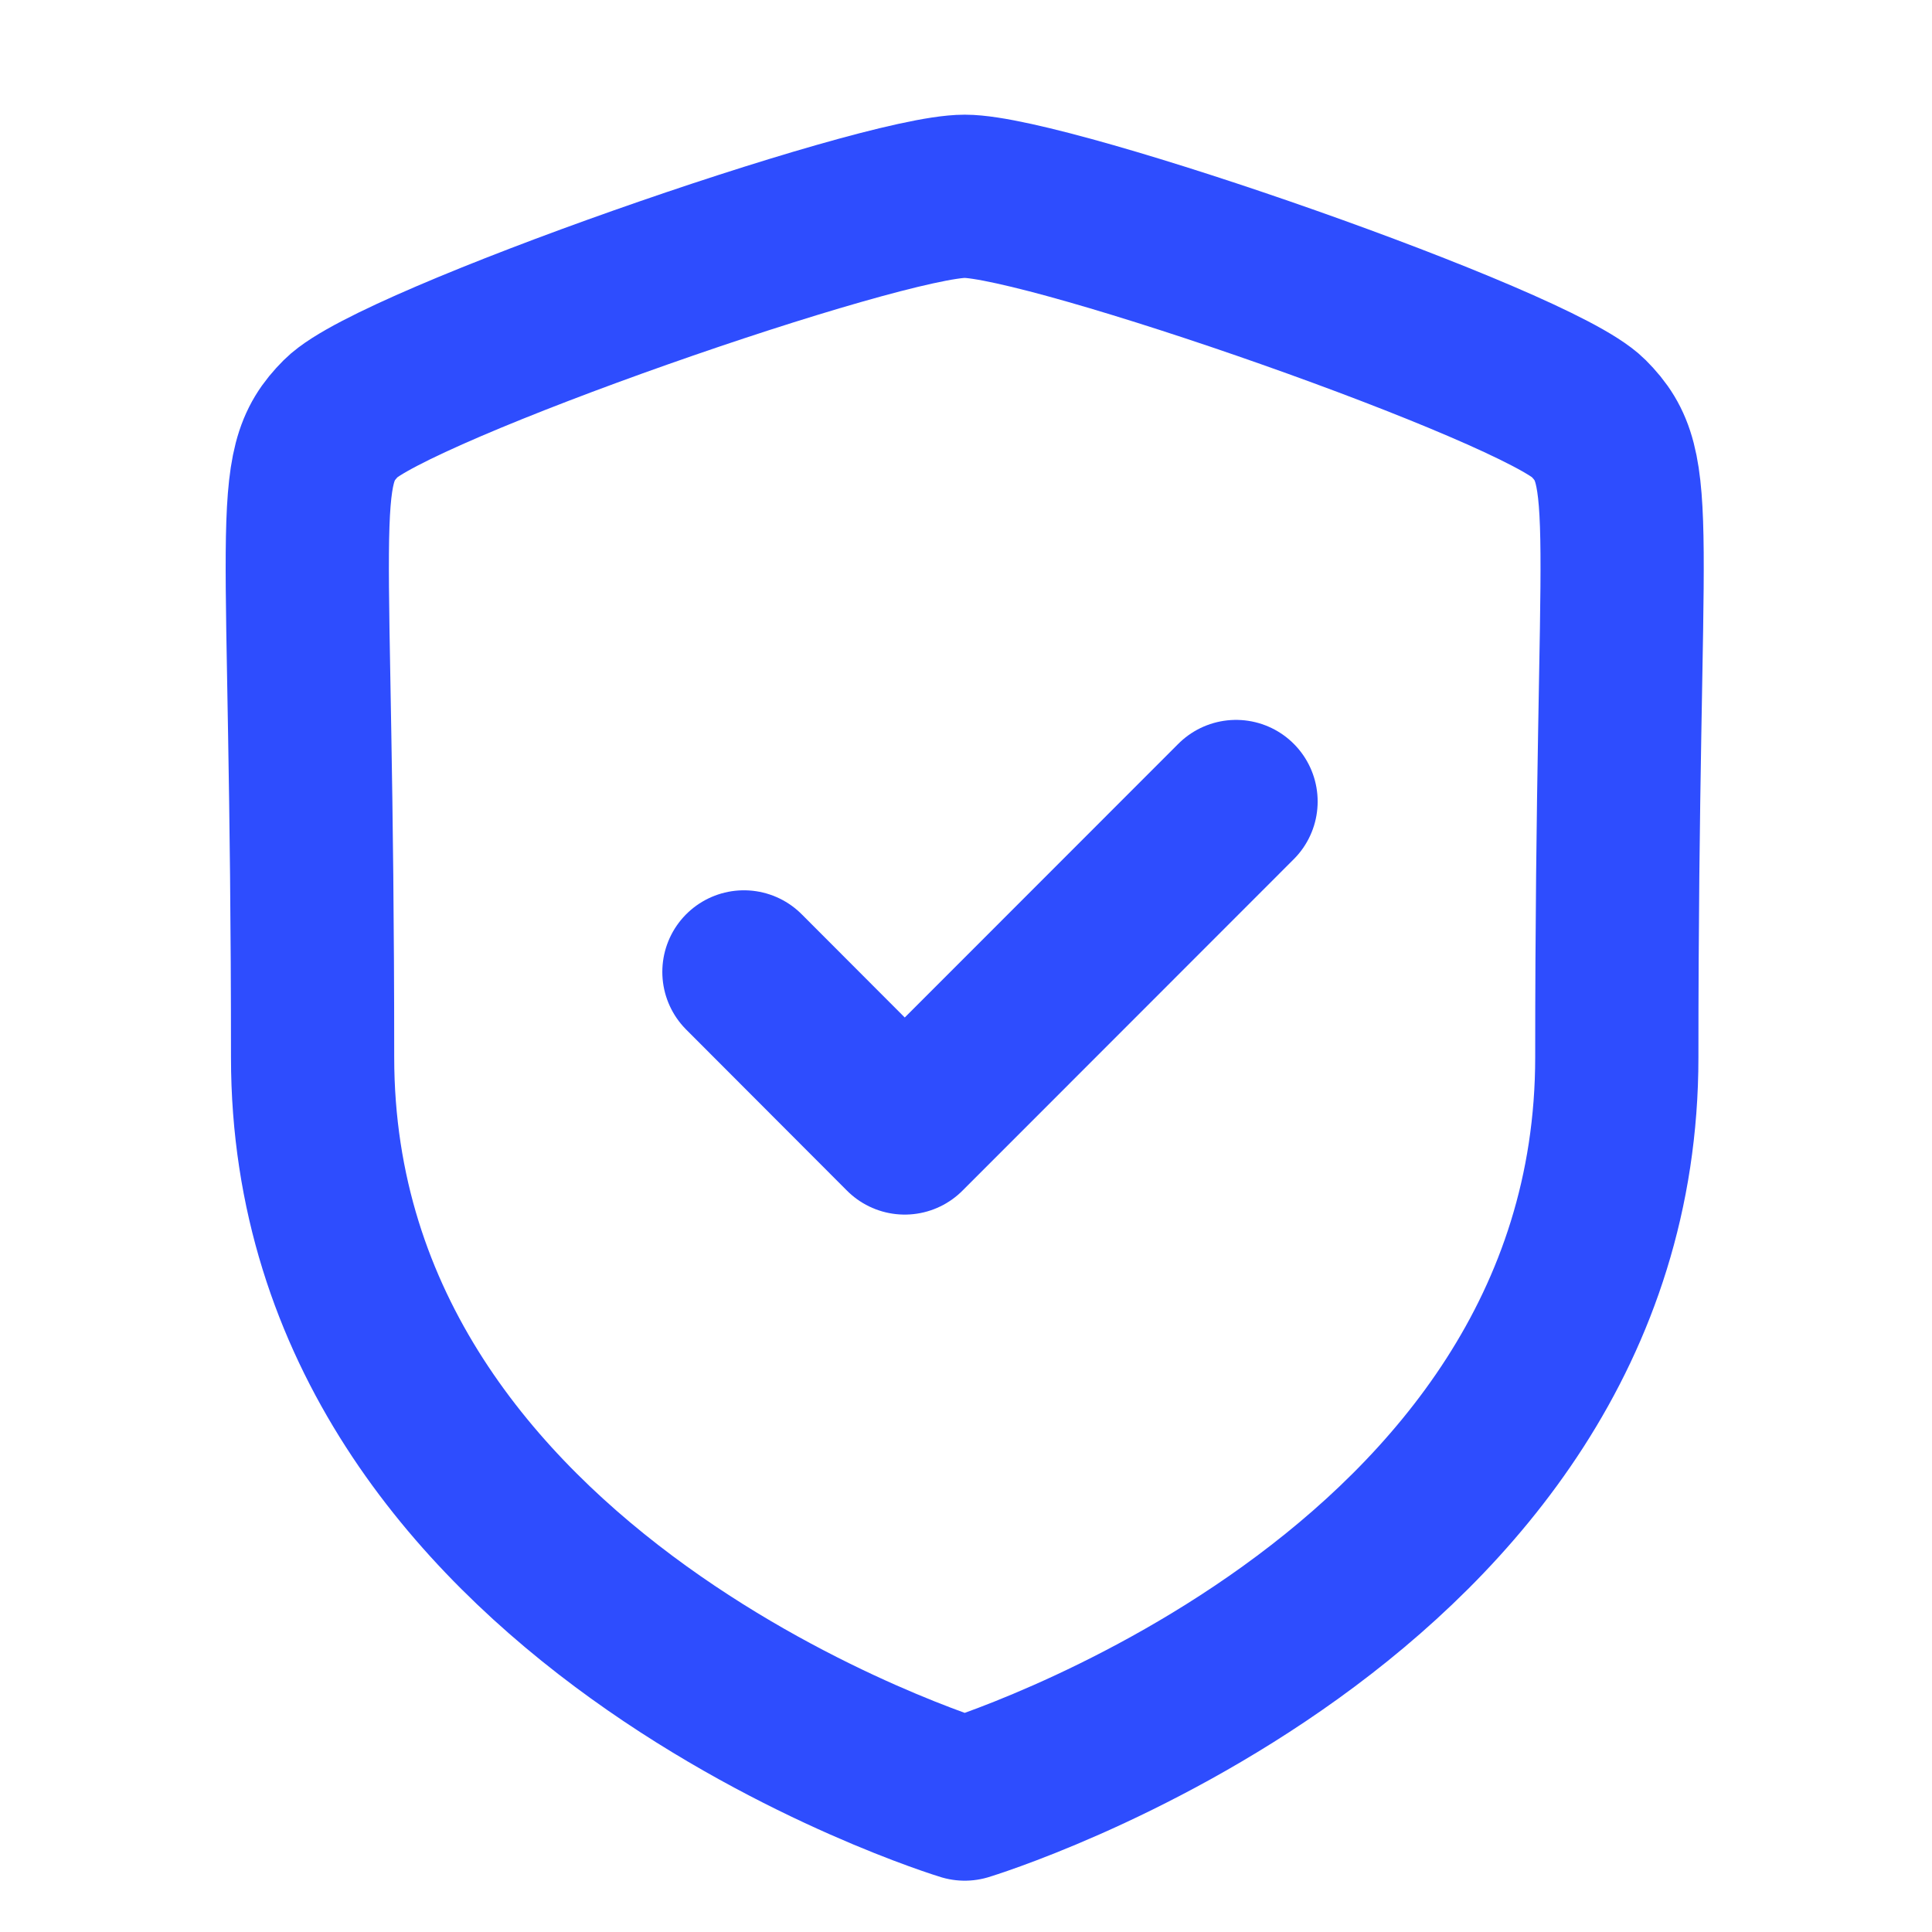
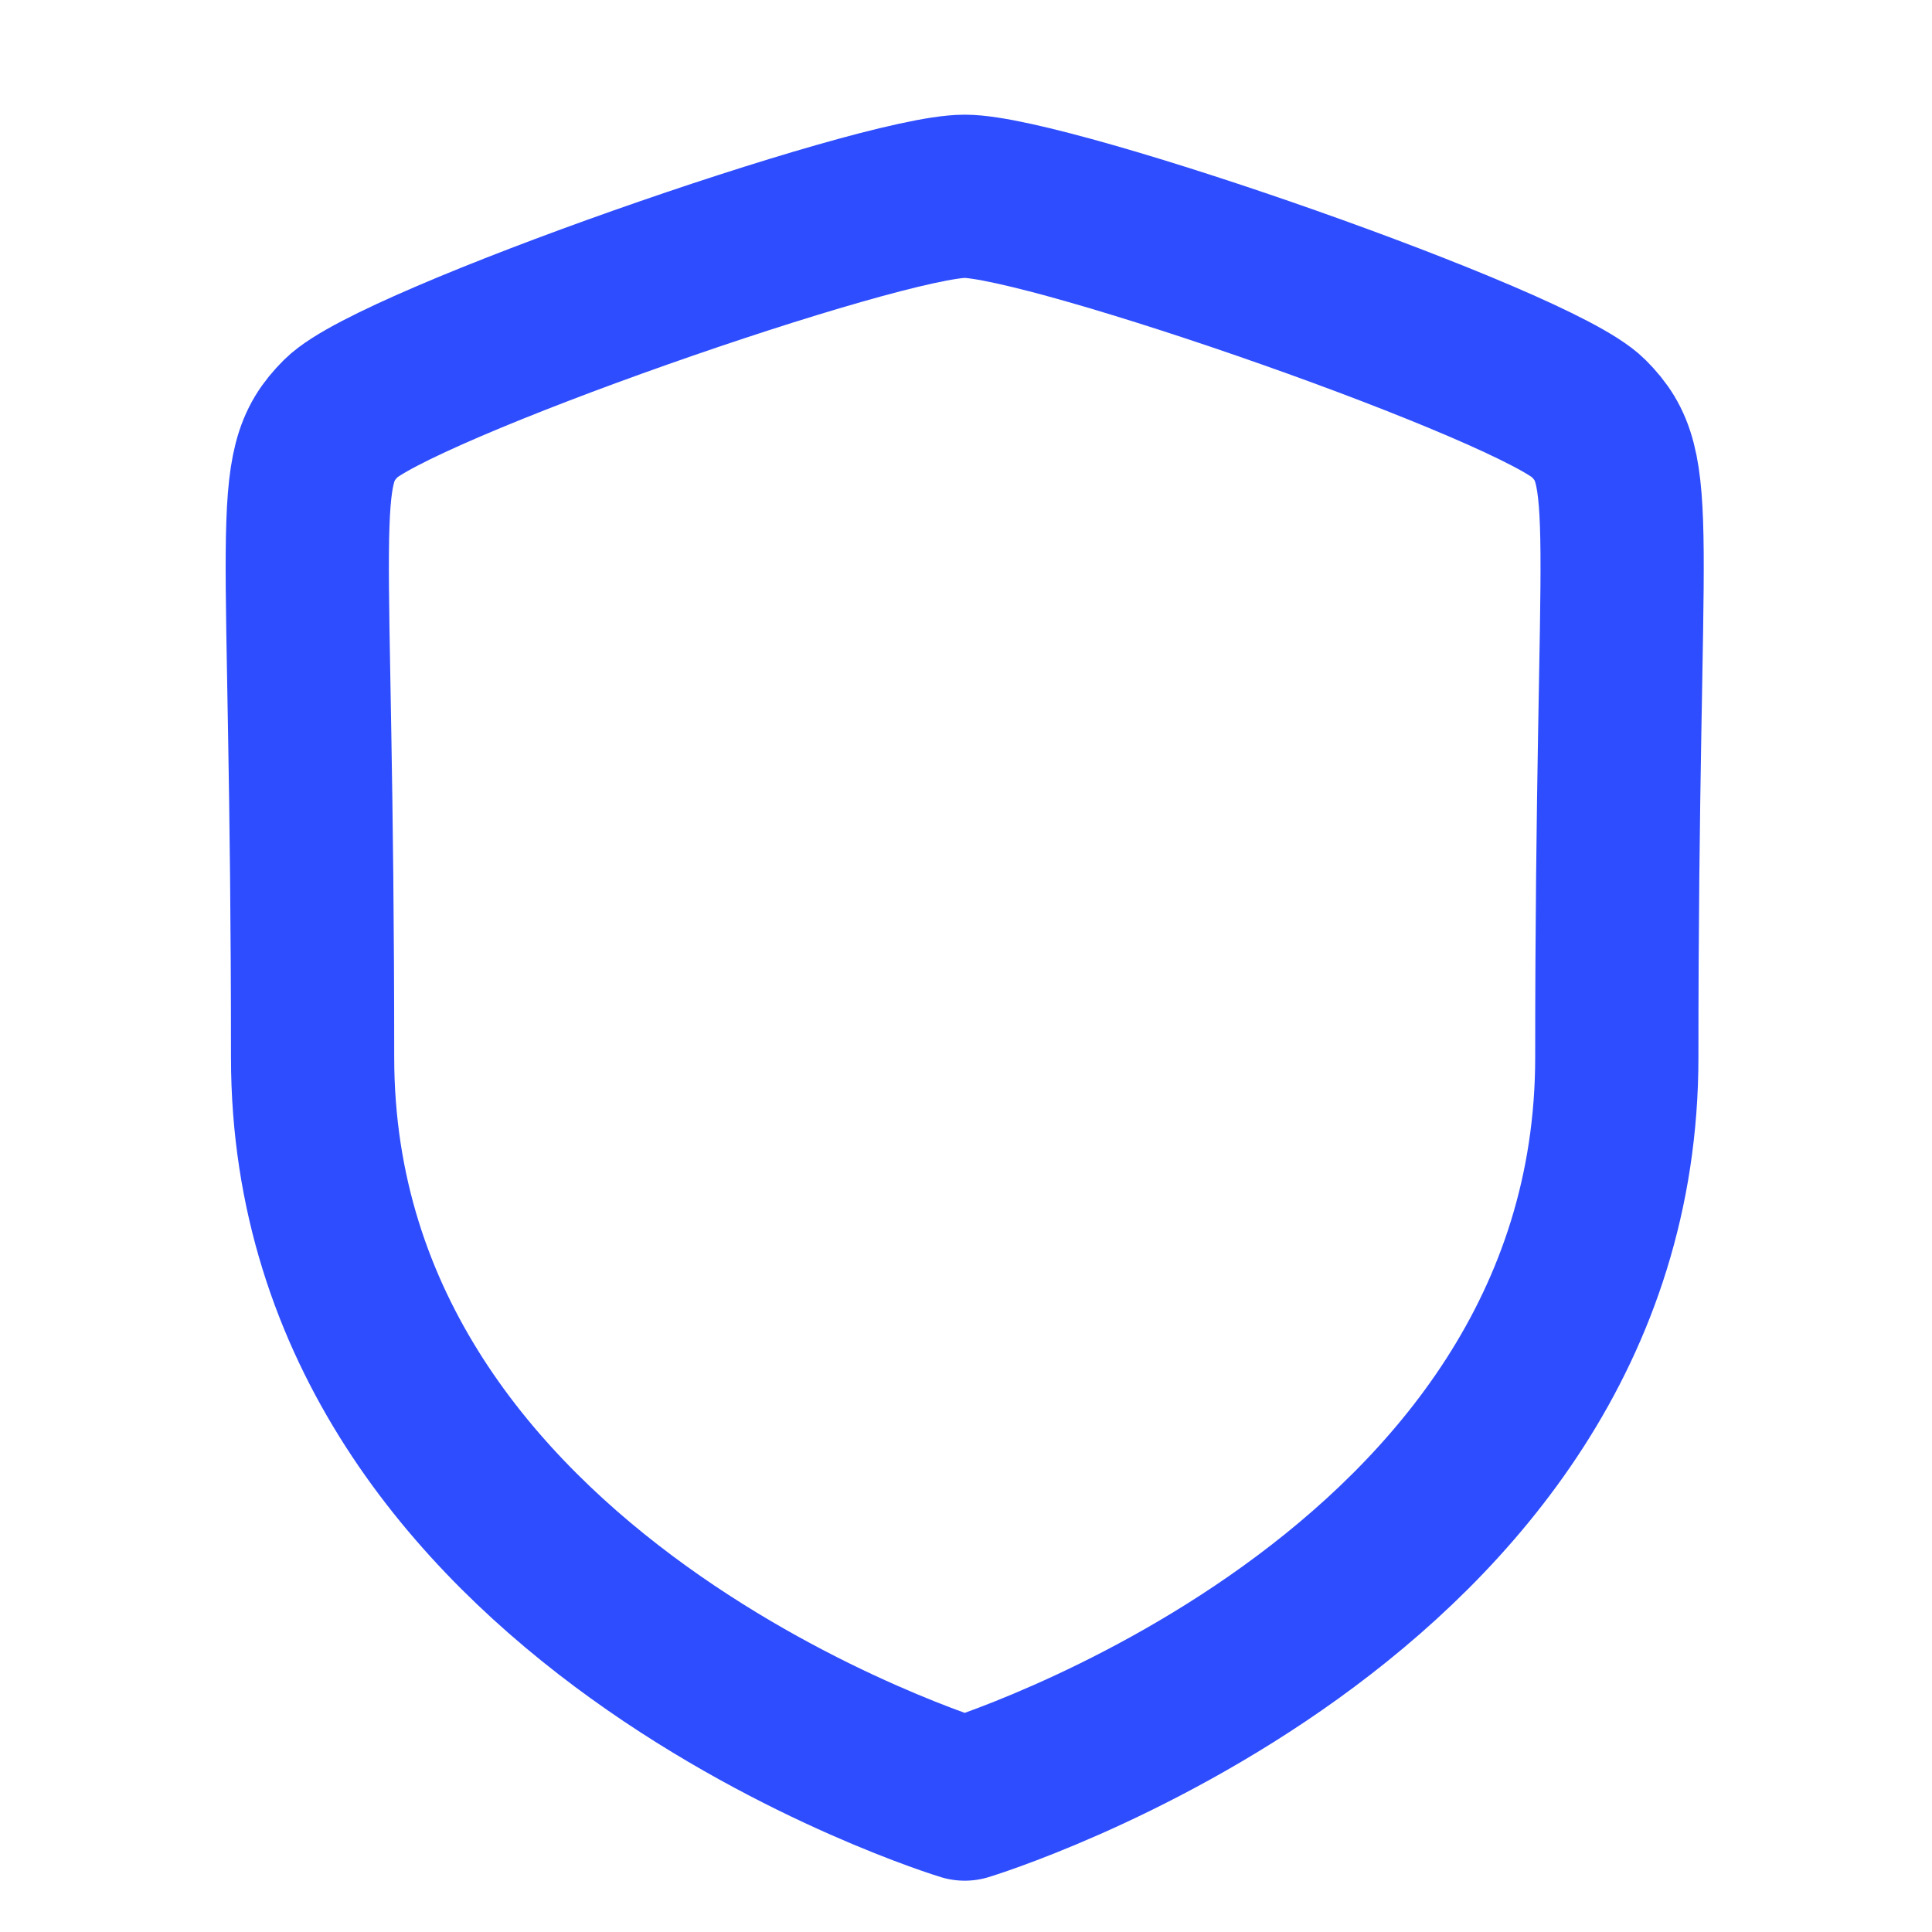
<svg xmlns="http://www.w3.org/2000/svg" width="35" height="35" viewBox="0 0 35 35" fill="none">
  <path fill-rule="evenodd" clip-rule="evenodd" d="M17.477 32.592C17.477 32.592 29.29 29.014 29.29 19.153C29.29 9.29 29.718 8.52 28.771 7.572C27.823 6.623 19.026 3.556 17.477 3.556C15.927 3.556 7.13 6.623 6.183 7.572C5.235 8.52 5.663 9.29 5.663 19.153C5.663 29.014 17.477 32.592 17.477 32.592Z" stroke="#2E4DFE" stroke-width="2.957" stroke-linecap="round" stroke-linejoin="round" />
-   <path d="M13.477 17.607L16.39 20.525L22.392 14.52" stroke="#2E4DFE" stroke-width="2.957" stroke-linecap="round" stroke-linejoin="round" />
</svg>